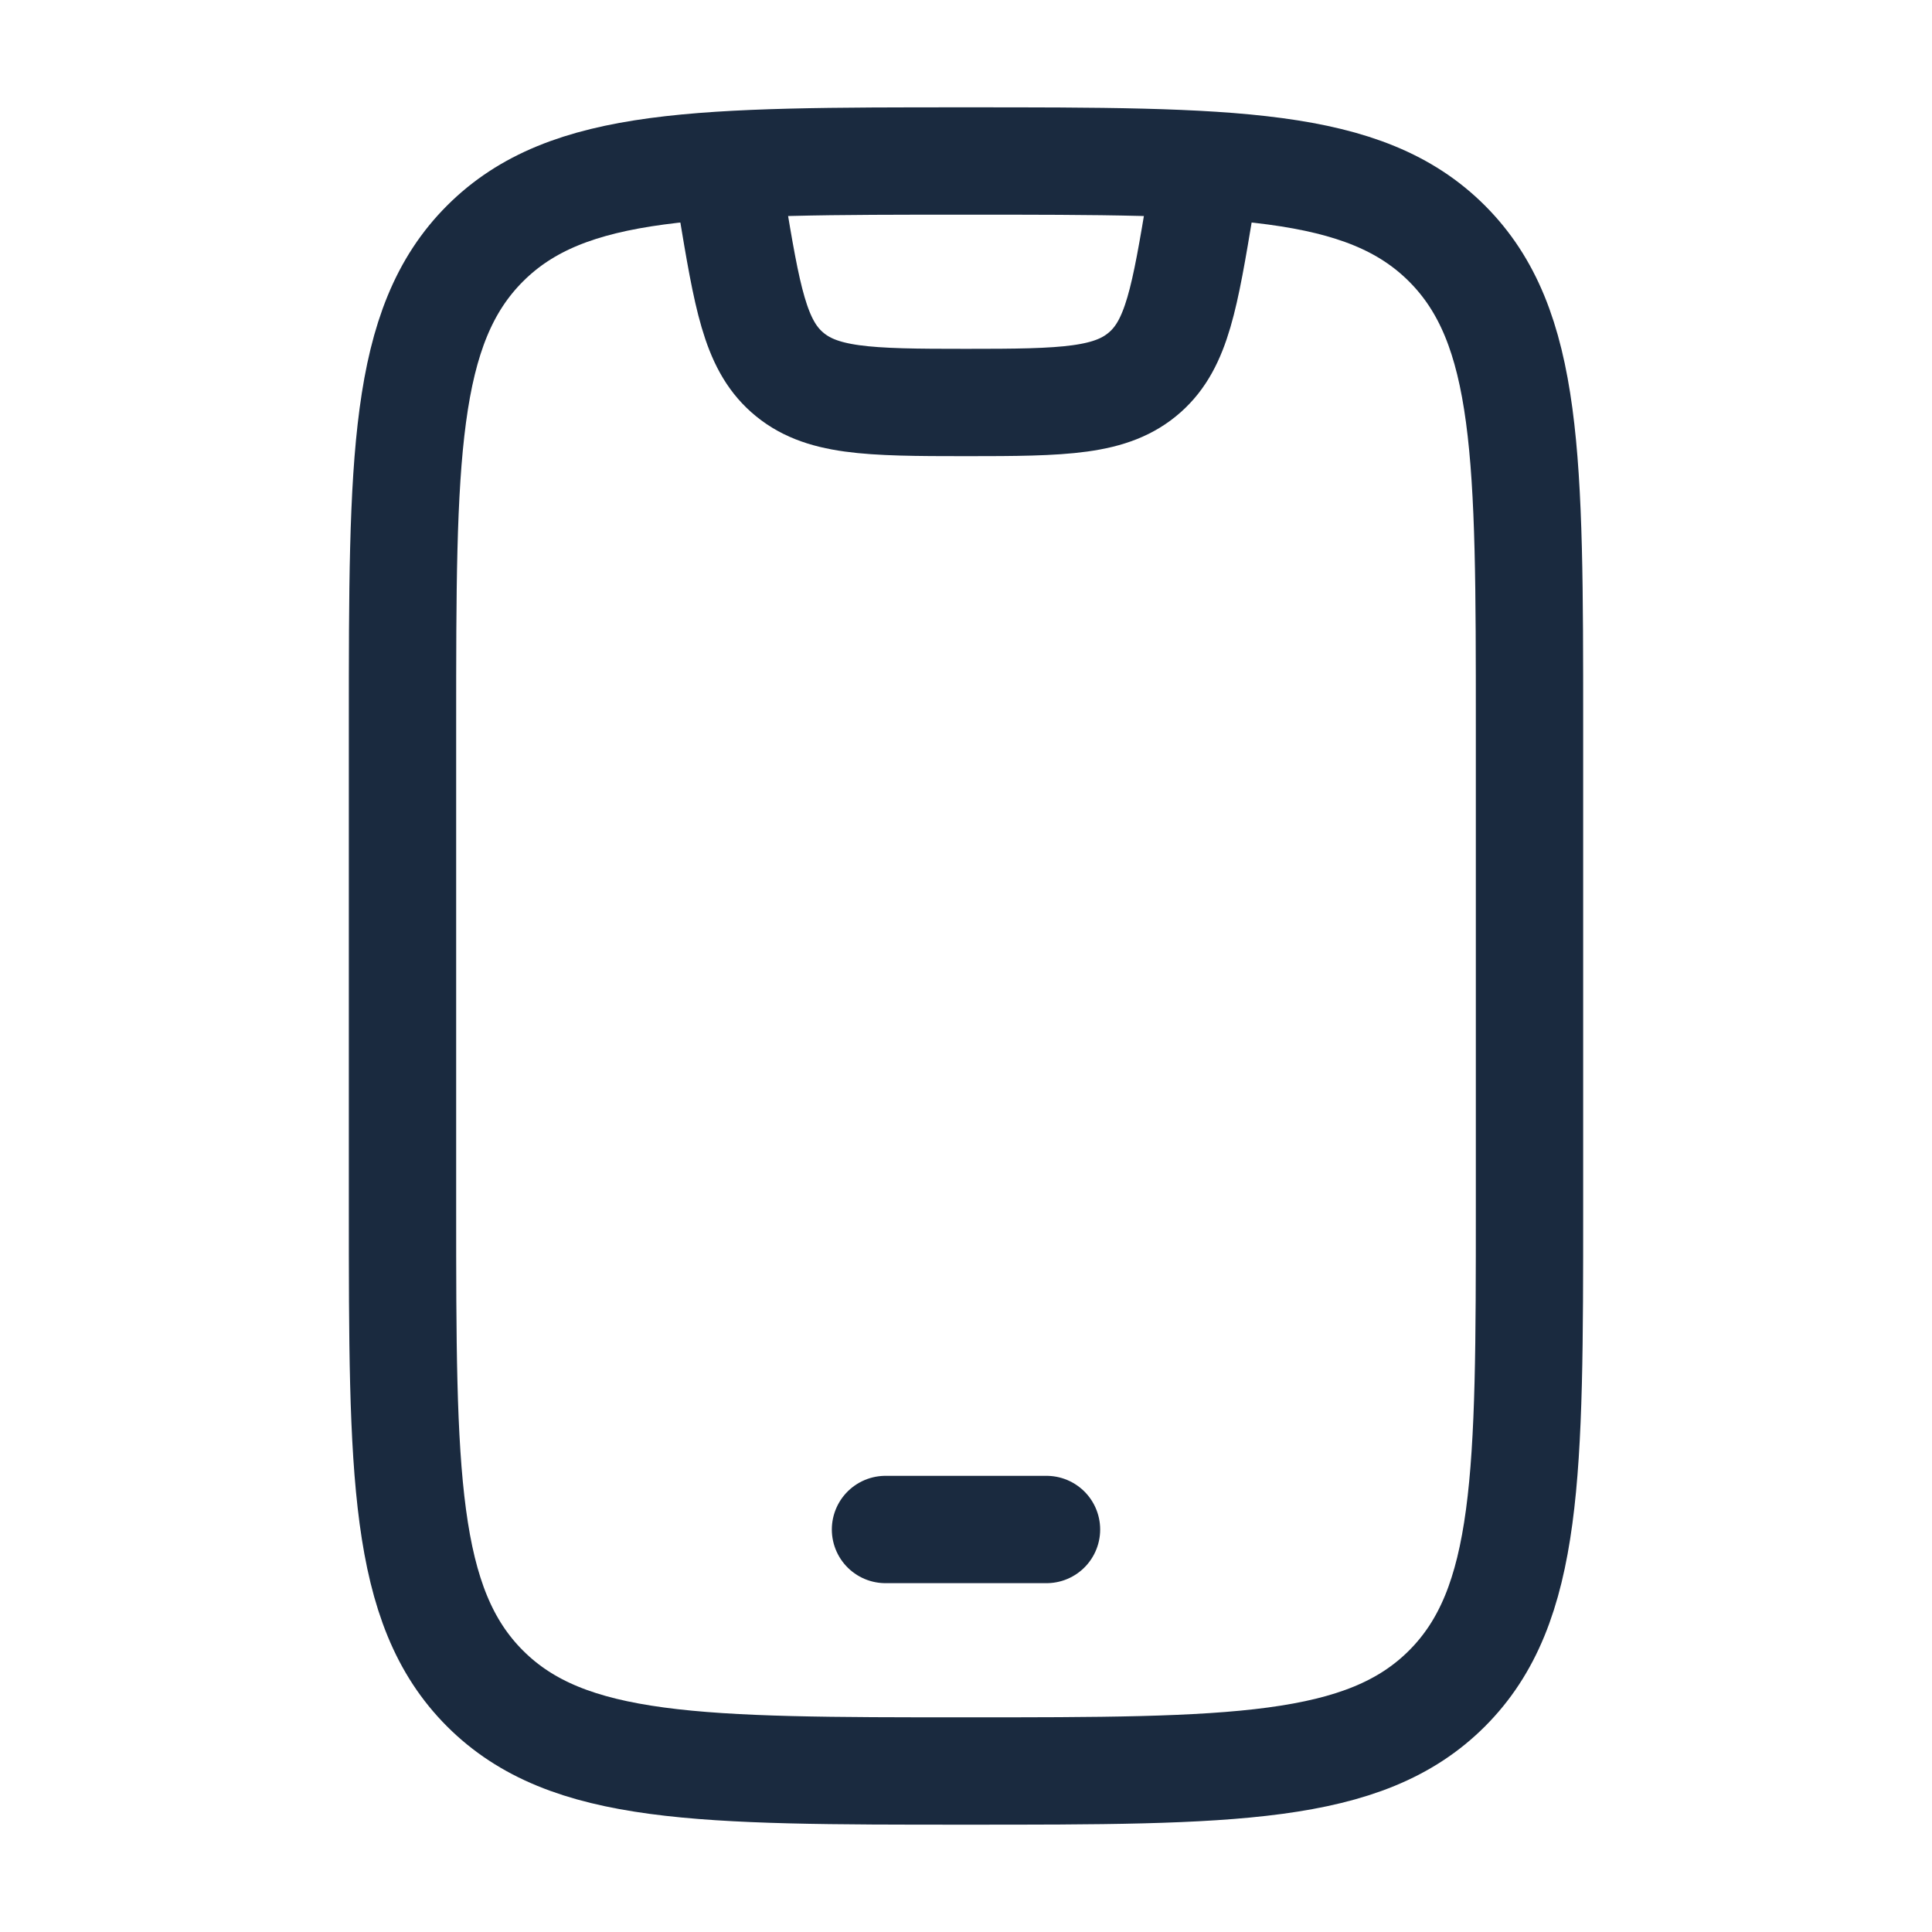
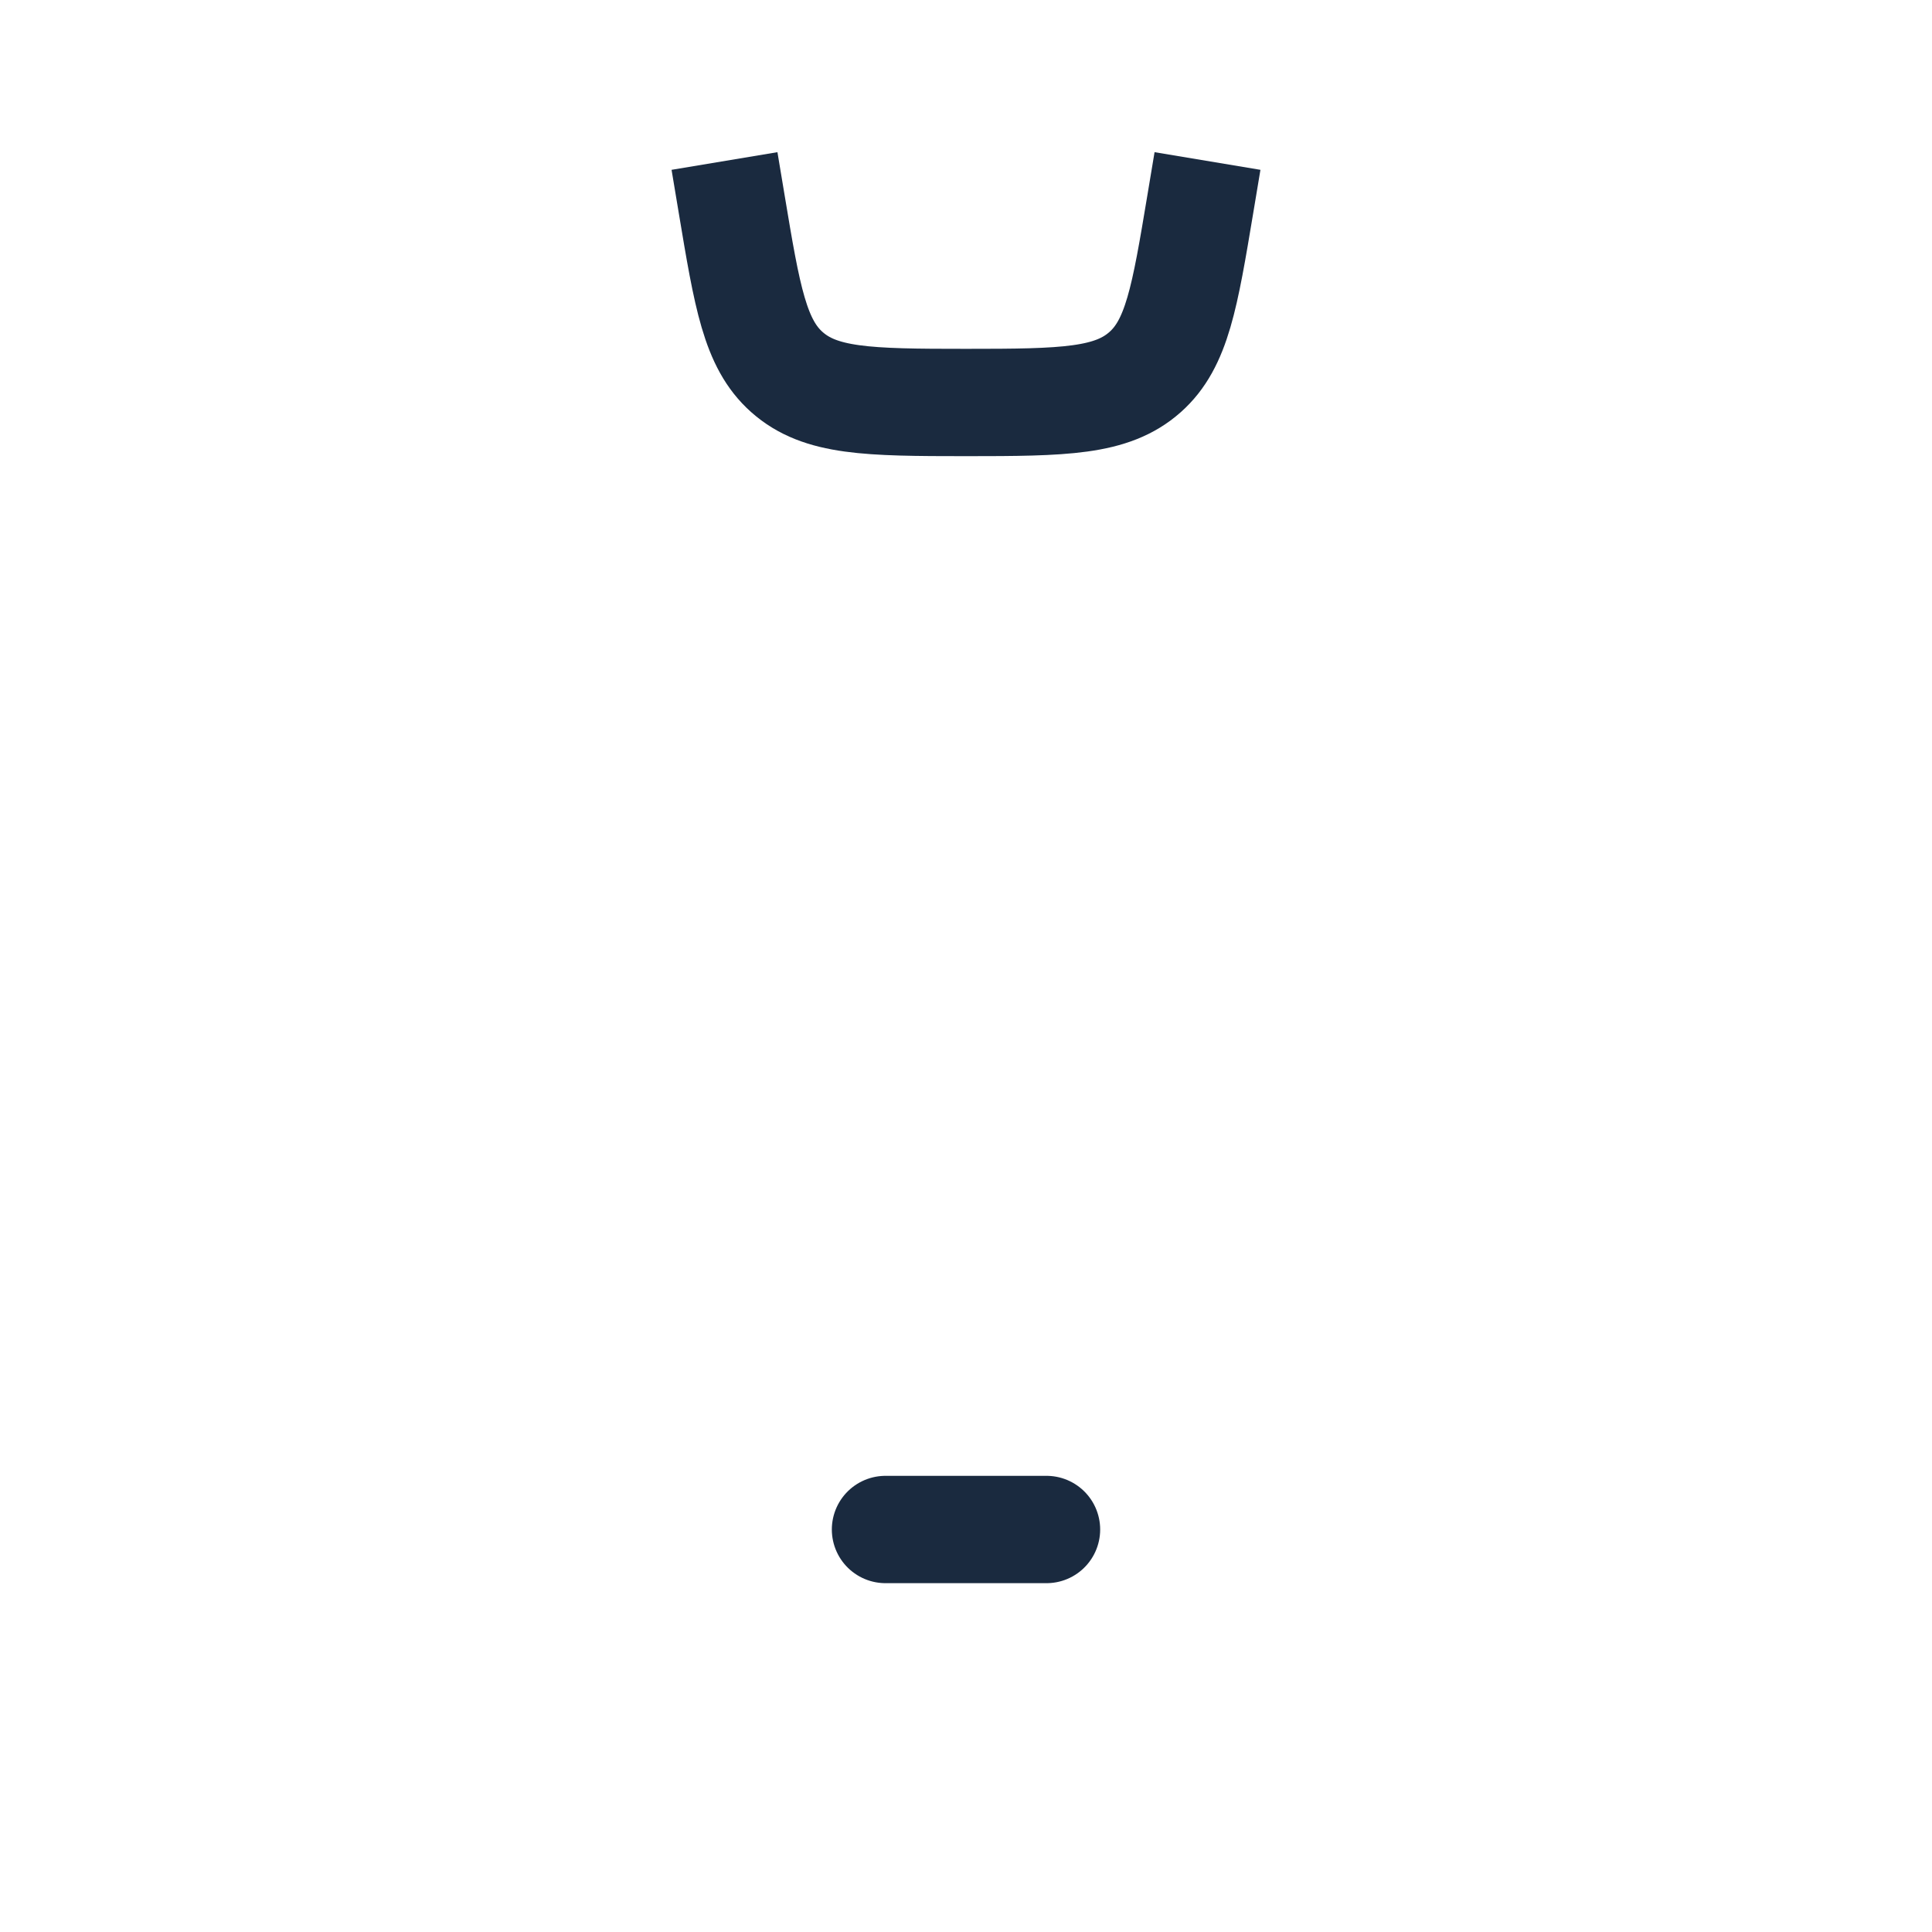
<svg xmlns="http://www.w3.org/2000/svg" width="90" height="90" viewBox="0 0 90 90" fill="none">
  <g clip-path="url(#clip0_1112_17179)">
-     <path d="M18.75 33.75C18.75 21.376 18.75 15.188 22.594 11.344C26.438 7.5 32.626 7.5 45 7.5C57.374 7.5 63.561 7.5 67.406 11.344C71.25 15.188 71.25 21.376 71.25 33.75V56.25C71.25 68.624 71.25 74.811 67.406 78.656C63.561 82.5 57.374 82.5 45 82.5C32.626 82.5 26.438 82.5 22.594 78.656C18.75 74.811 18.75 68.624 18.75 56.25V33.75Z" stroke="#1A2A3F" stroke-width="5" stroke-linecap="round" />
    <path d="M41.25 71.25H48.75" stroke="#1A2A3F" stroke-width="5" stroke-linecap="round" stroke-linejoin="round" />
    <path d="M33.75 7.5L34.084 9.503C34.807 13.842 35.169 16.012 36.657 17.333C38.209 18.71 40.41 18.75 45 18.75C49.59 18.75 51.791 18.71 53.343 17.333C54.831 16.012 55.193 13.842 55.916 9.503L56.25 7.5" stroke="#1A2A3F" stroke-width="5" stroke-linejoin="round" />
  </g>
  <defs>
    <clipPath id="clip0_1112_17179">
      <rect width="90" height="90" fill="white" />
    </clipPath>
  </defs>
</svg>